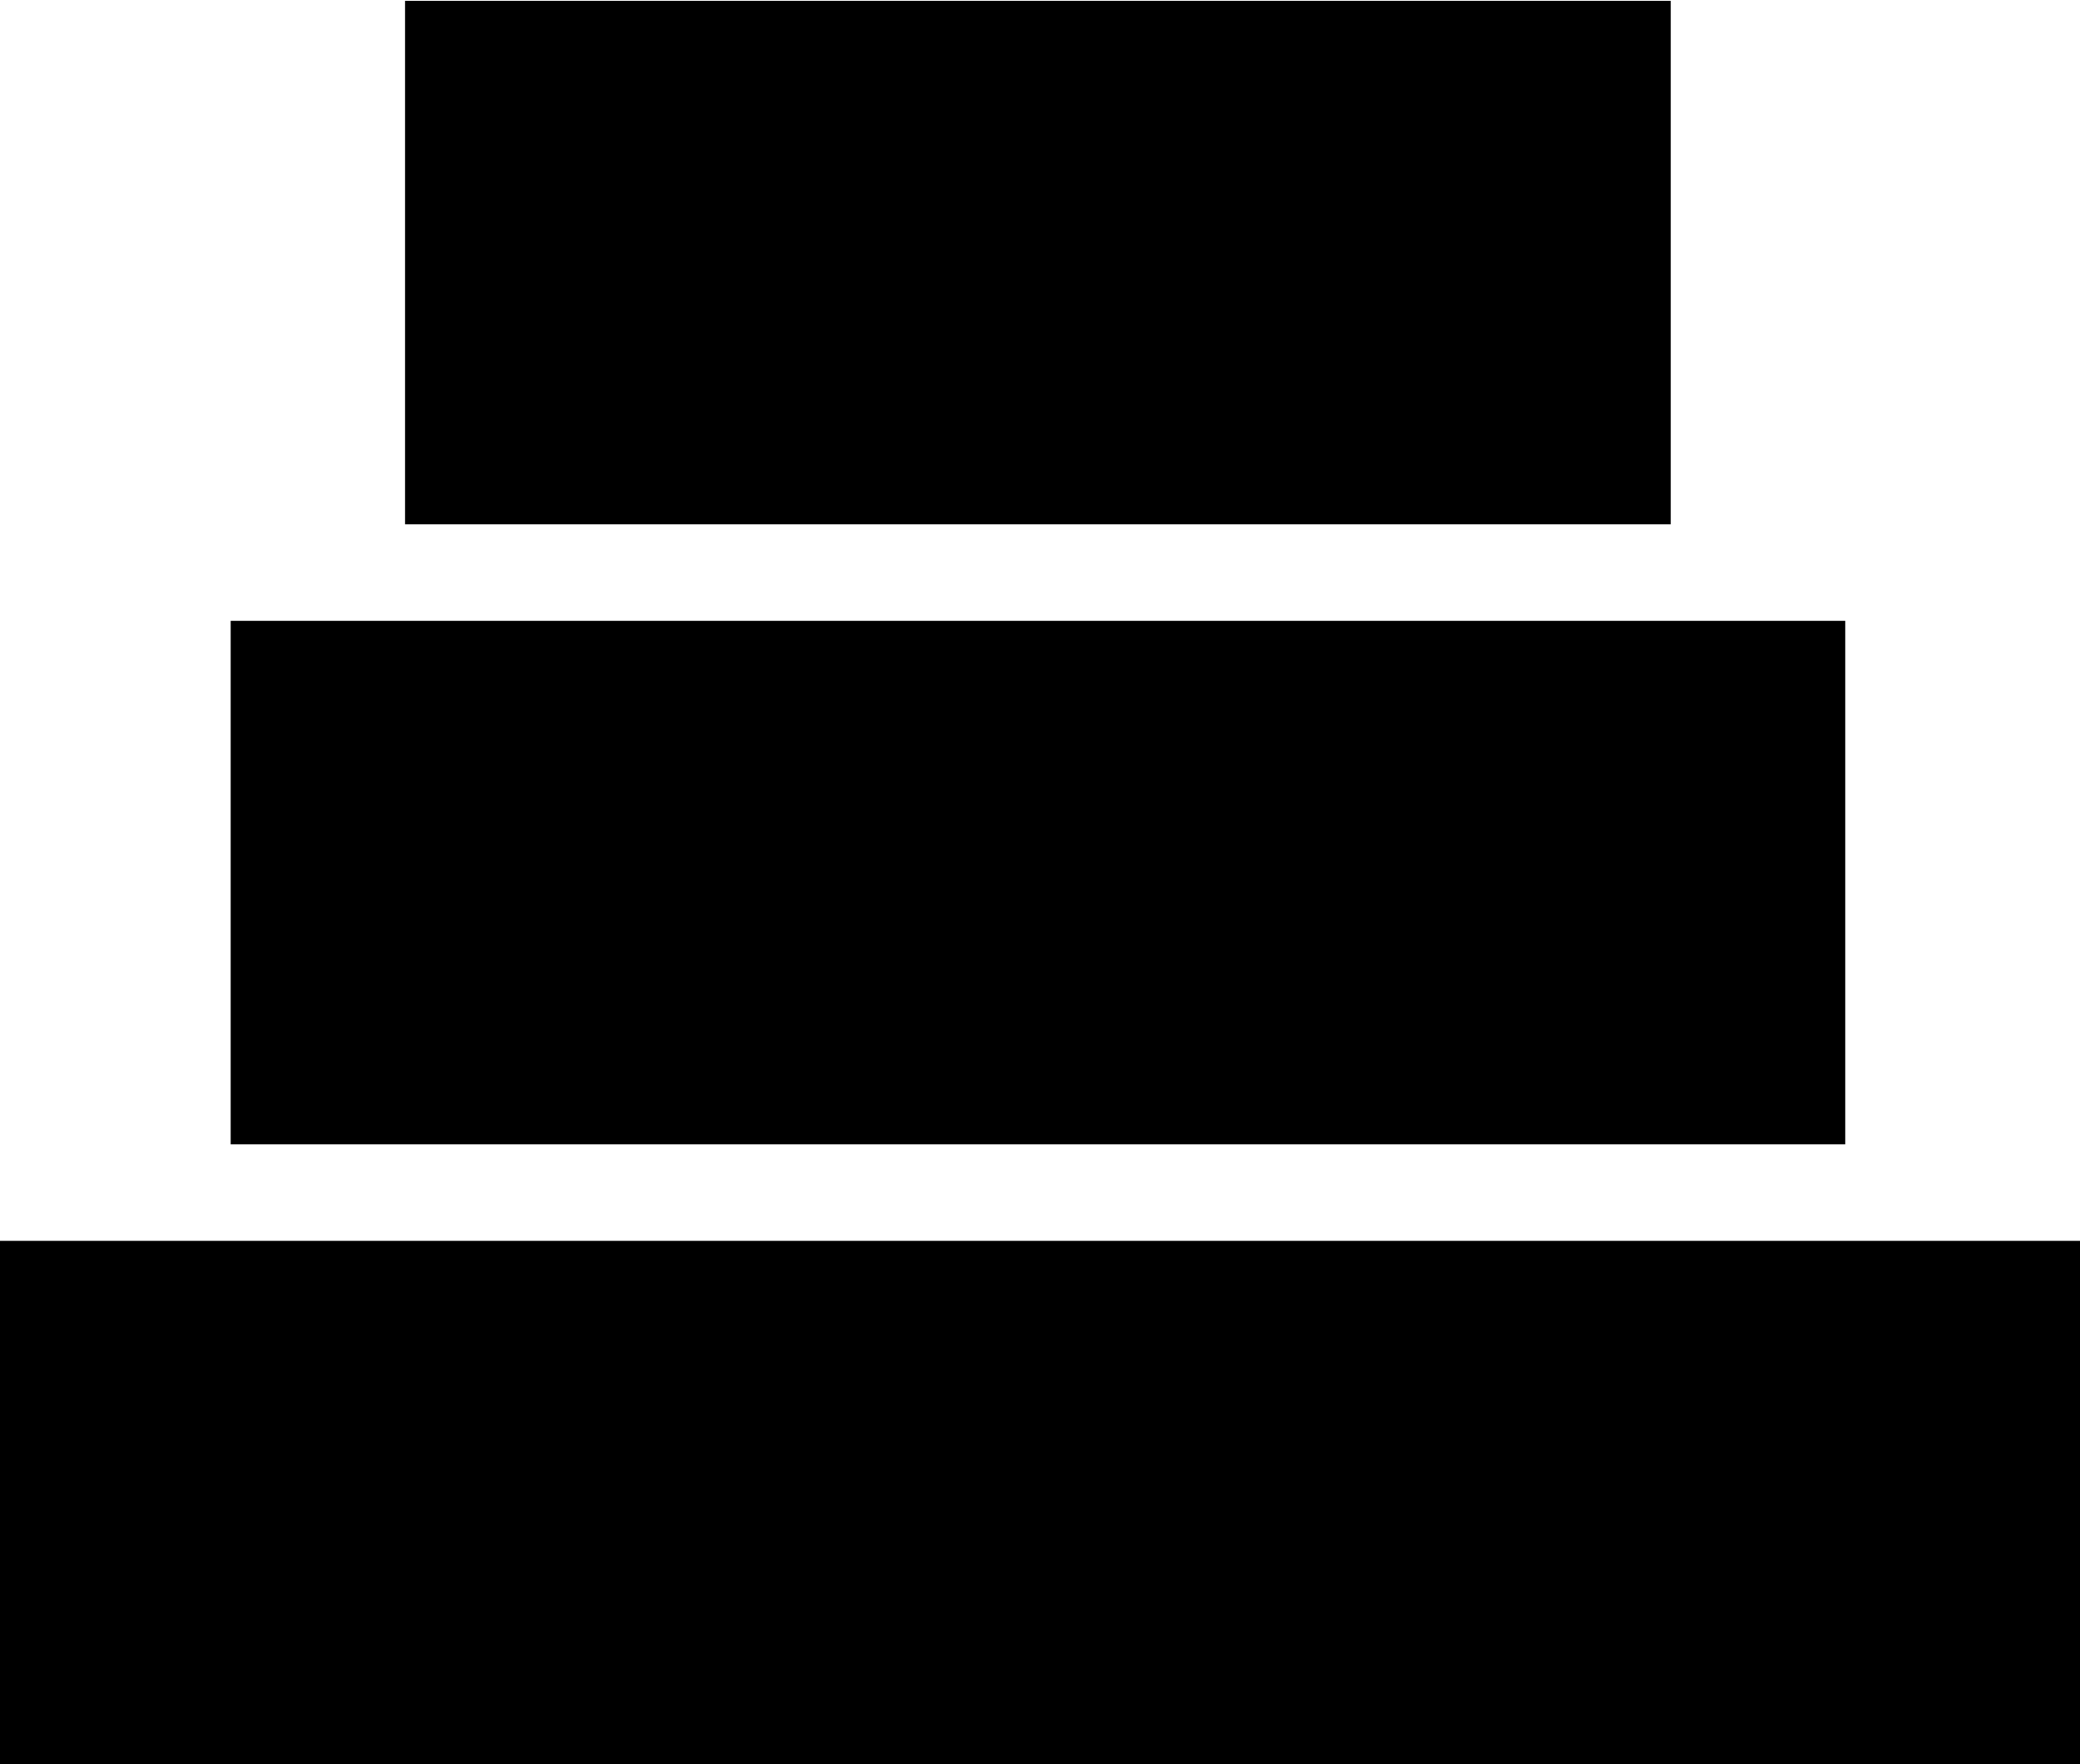
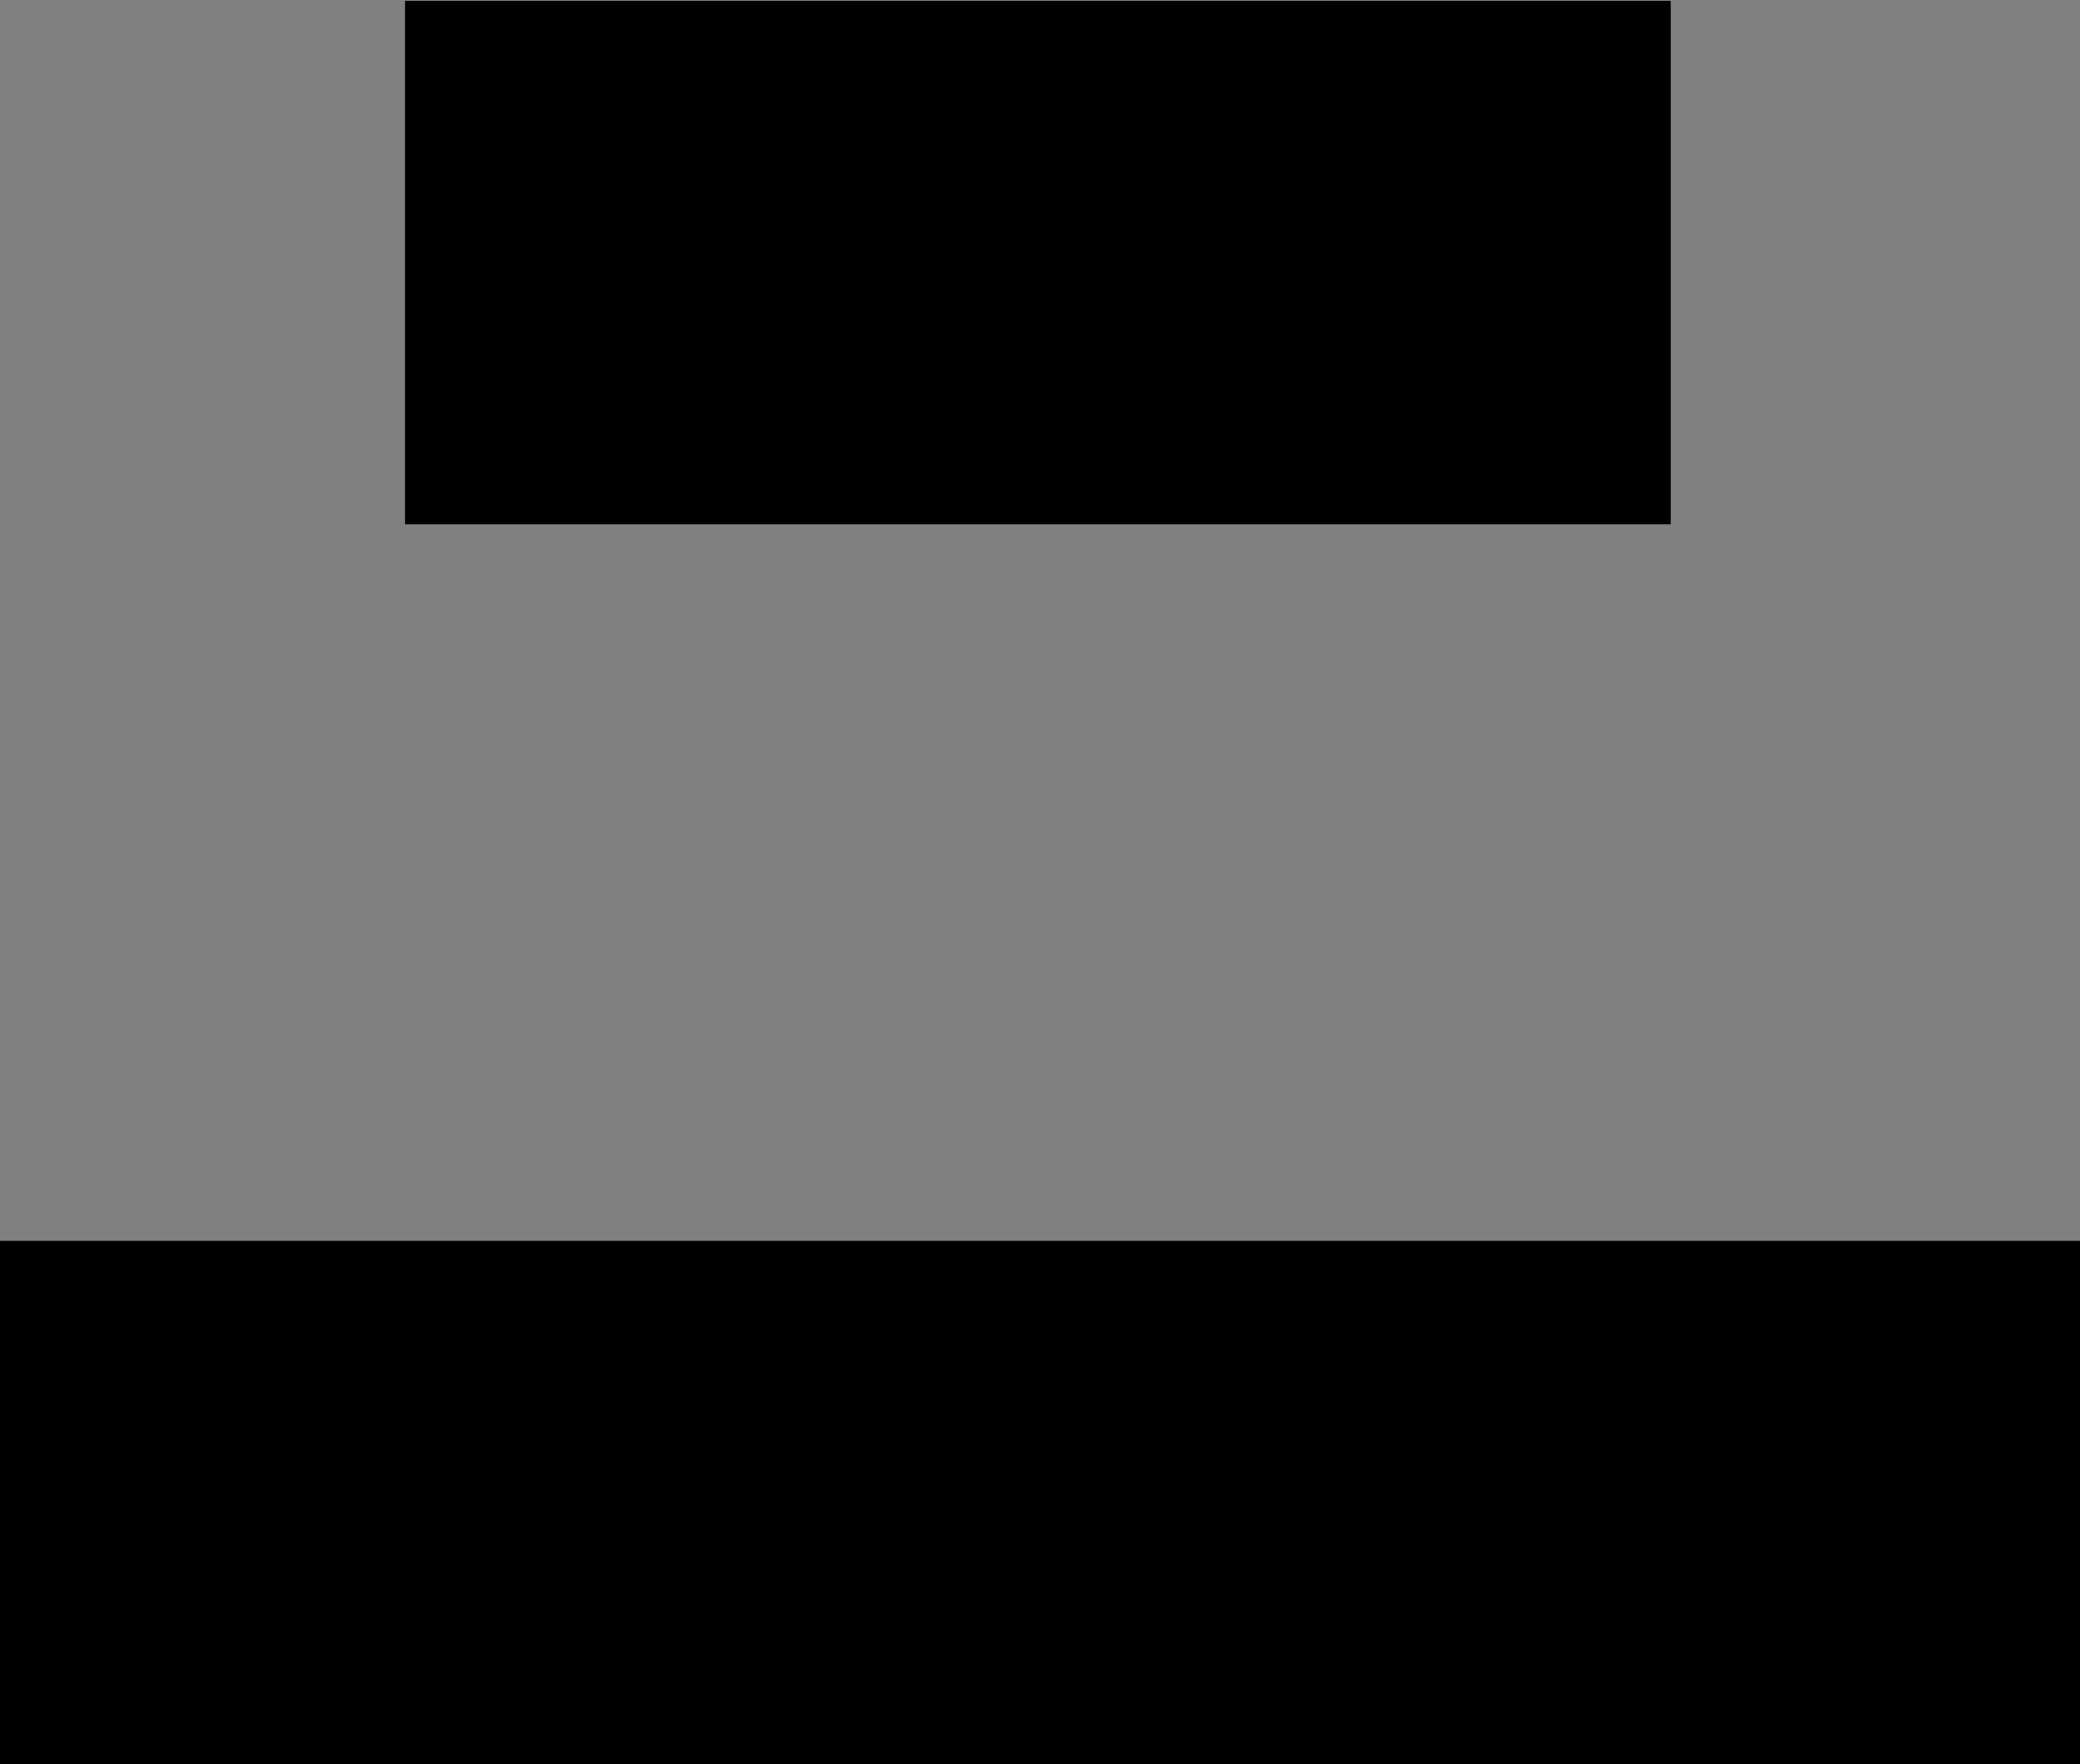
<svg xmlns="http://www.w3.org/2000/svg" version="1.1" width="808.414pt" height="685.58pt" viewBox="0 0 808.414 685.58">
  <rect x="0" y="0" width="808.414" height="685.58" fill="#808080" stroke="none" />
  <defs>
    <clipPath id="clip_0">
      <path transform="matrix(1,0,0,-1,-1.586,685.58)" d="M1.586 0H810V685.58H1.586Z" fill-rule="evenodd" />
    </clipPath>
    <clipPath id="clip_1">
-       <path transform="matrix(1,0,0,-1,-1.586,685.58)" d="M0 0H810V810H0Z" />
-     </clipPath>
+       </clipPath>
    <clipPath id="clip_2">
      <path transform="matrix(1,0,0,-1,-1.586,685.58)" d="M0 0H810V810H0Z" />
    </clipPath>
    <clipPath id="clip_3">
      <path transform="matrix(1,0,0,-1,-1.586,685.58)" d="M0 0H810V203.359H0Z" />
    </clipPath>
    <clipPath id="clip_4">
      <path transform="matrix(1,0,0,-1,-1.586,685.58)" d="M159.011 481.808H650.99V685.257H159.011Z" />
    </clipPath>
    <clipPath id="clip_5">
      <path transform="matrix(1,0,0,-1,-1.586,685.58)" d="M91.242 240.859H718.758V444.308H91.242Z" />
    </clipPath>
  </defs>
  <g clip-path="url(#clip_0)">
    <g clip-path="url(#clip_1)">
-       <path transform="matrix(1,0,0,-1,-1.586,685.58)" d="M0 0H810V810H0Z" fill="#ffffff" />
-     </g>
+       </g>
    <g clip-path="url(#clip_2)">
-       <path transform="matrix(1,0,0,-1,-1.586,685.58)" d="M0 0H810V810H0Z" fill="#ffffff" />
-     </g>
+       </g>
    <g clip-path="url(#clip_3)">
      <path transform="matrix(1,0,0,-1,-1.586,685.58)" d="M0 0H810.258V203.359H0Z" />
    </g>
    <g clip-path="url(#clip_4)">
      <path transform="matrix(1,0,0,-1,-1.586,685.58)" d="M159.011 481.808H650.943V685.257H159.011Z" />
    </g>
    <g clip-path="url(#clip_5)">
-       <path transform="matrix(1,0,0,-1,-1.586,685.58)" d="M91.242 240.859H719.072V444.308H91.242Z" />
-     </g>
+       </g>
  </g>
</svg>